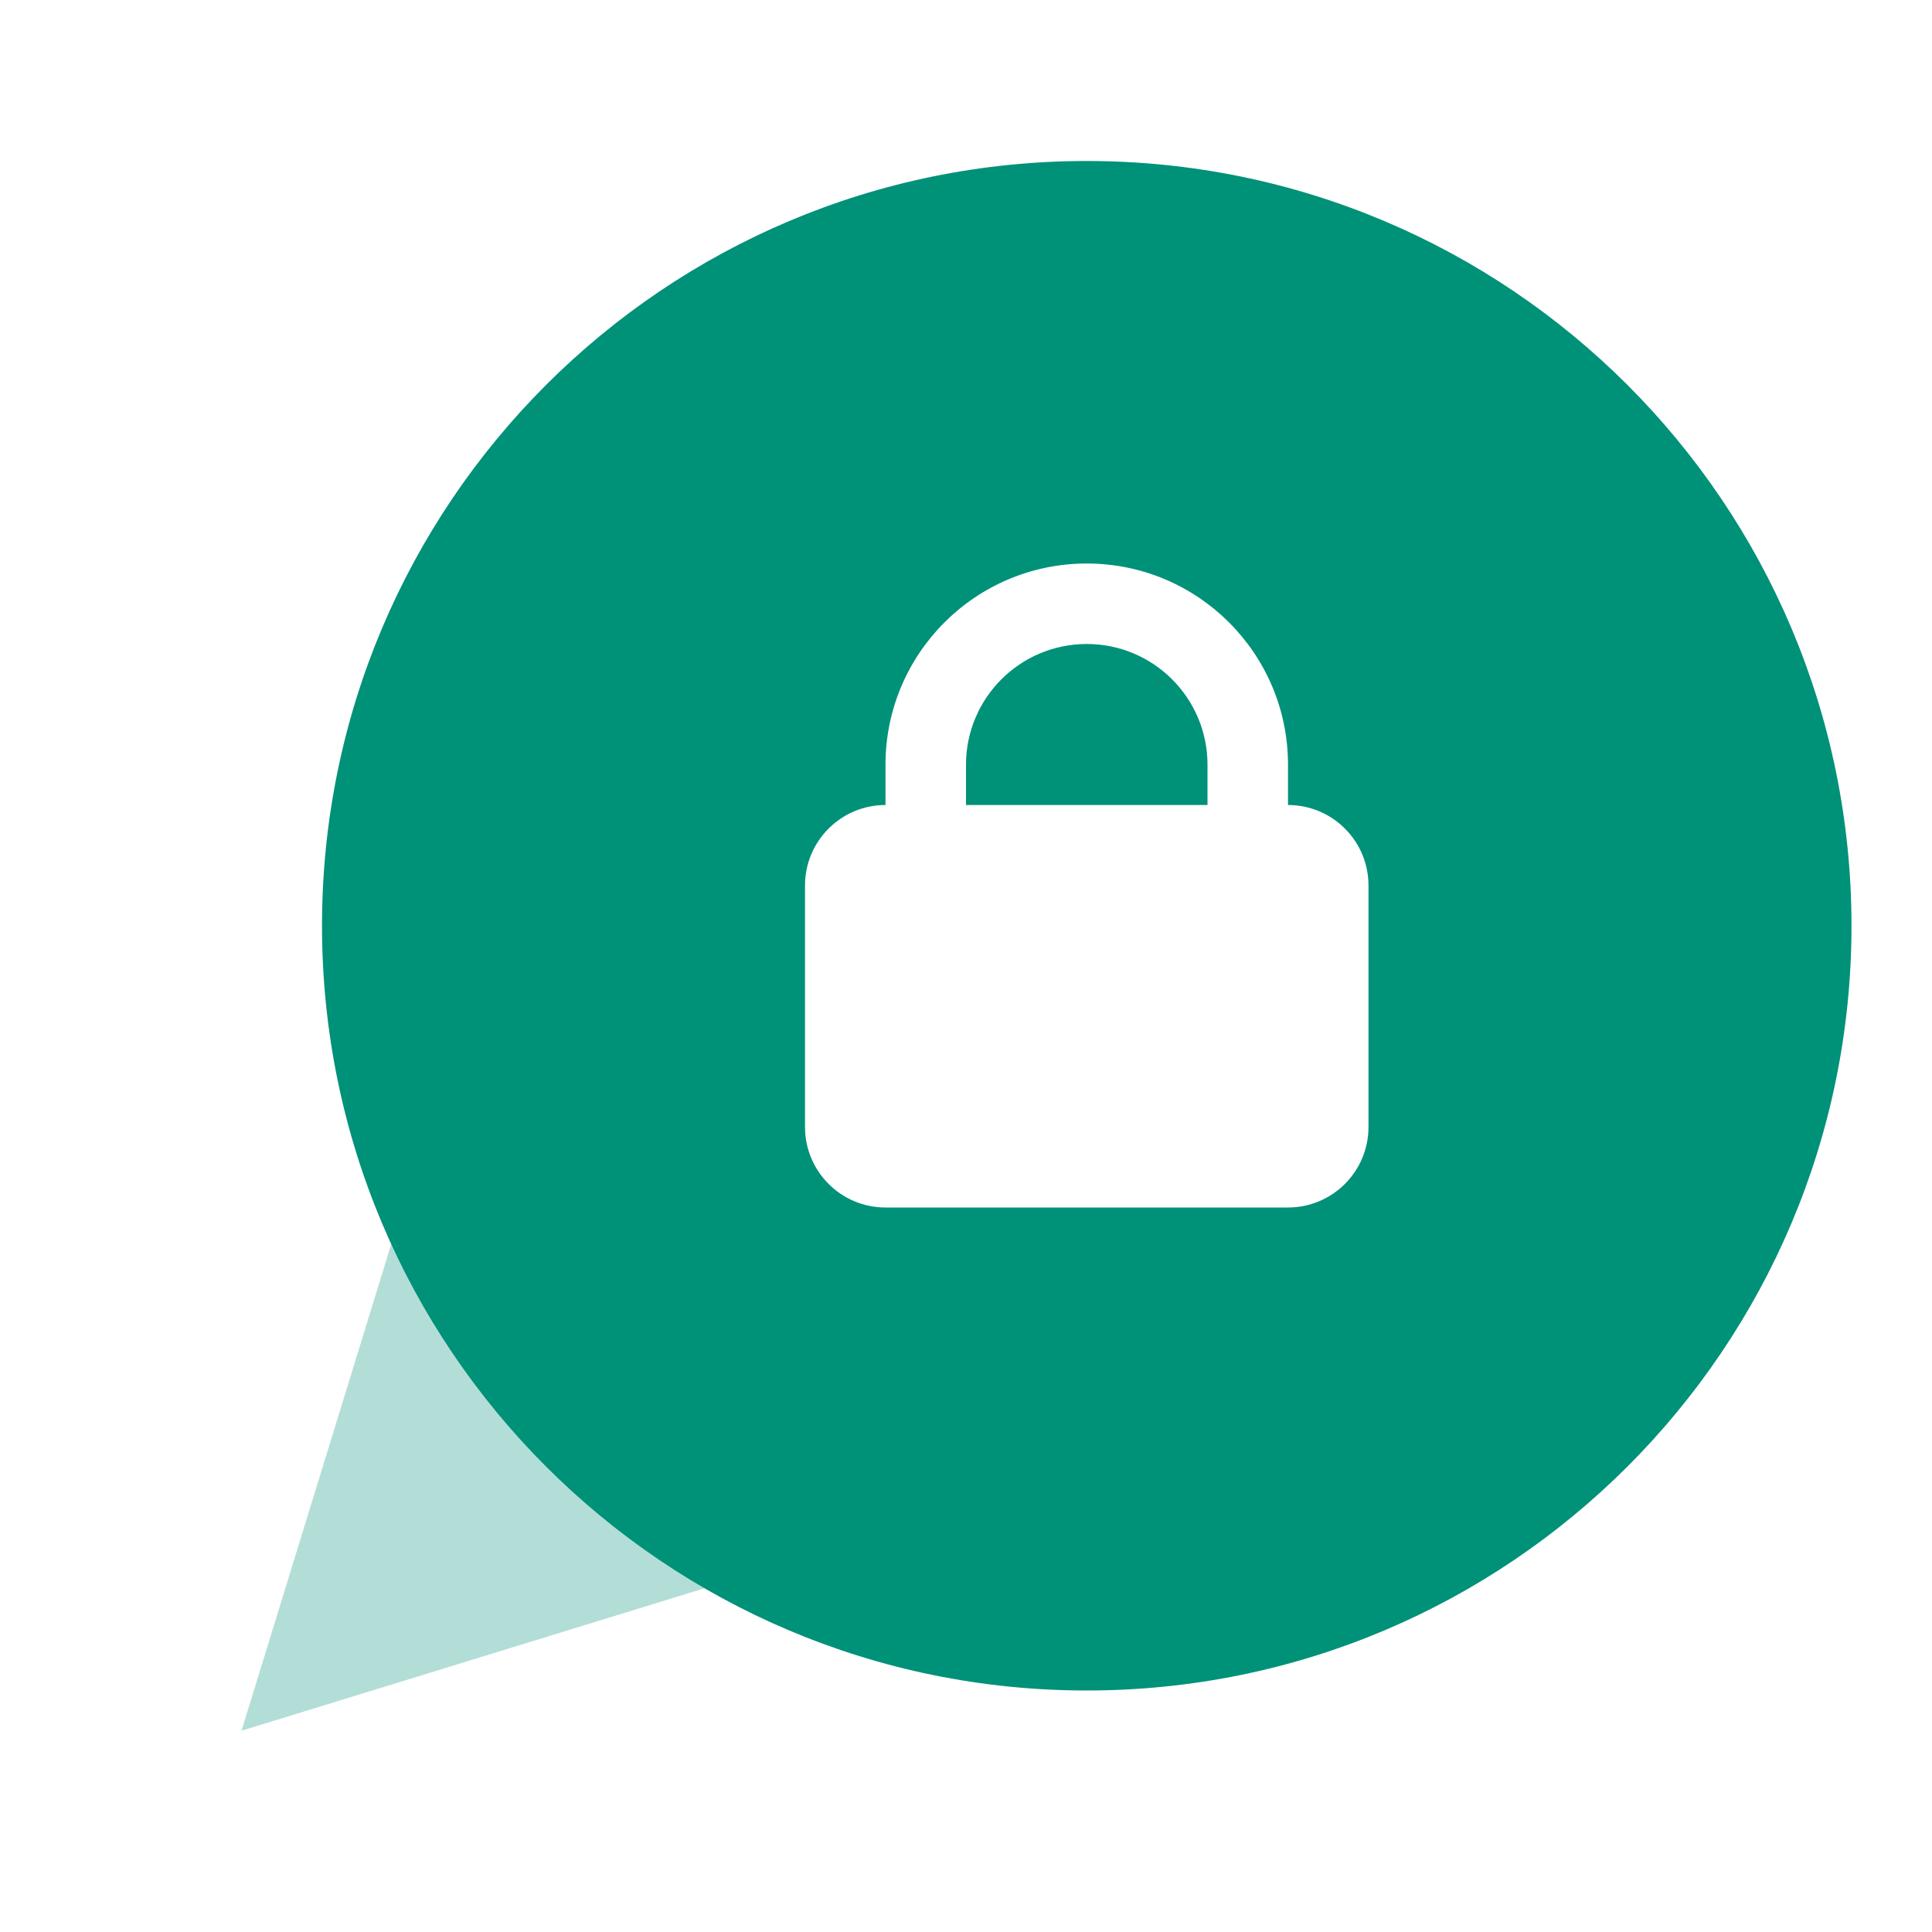
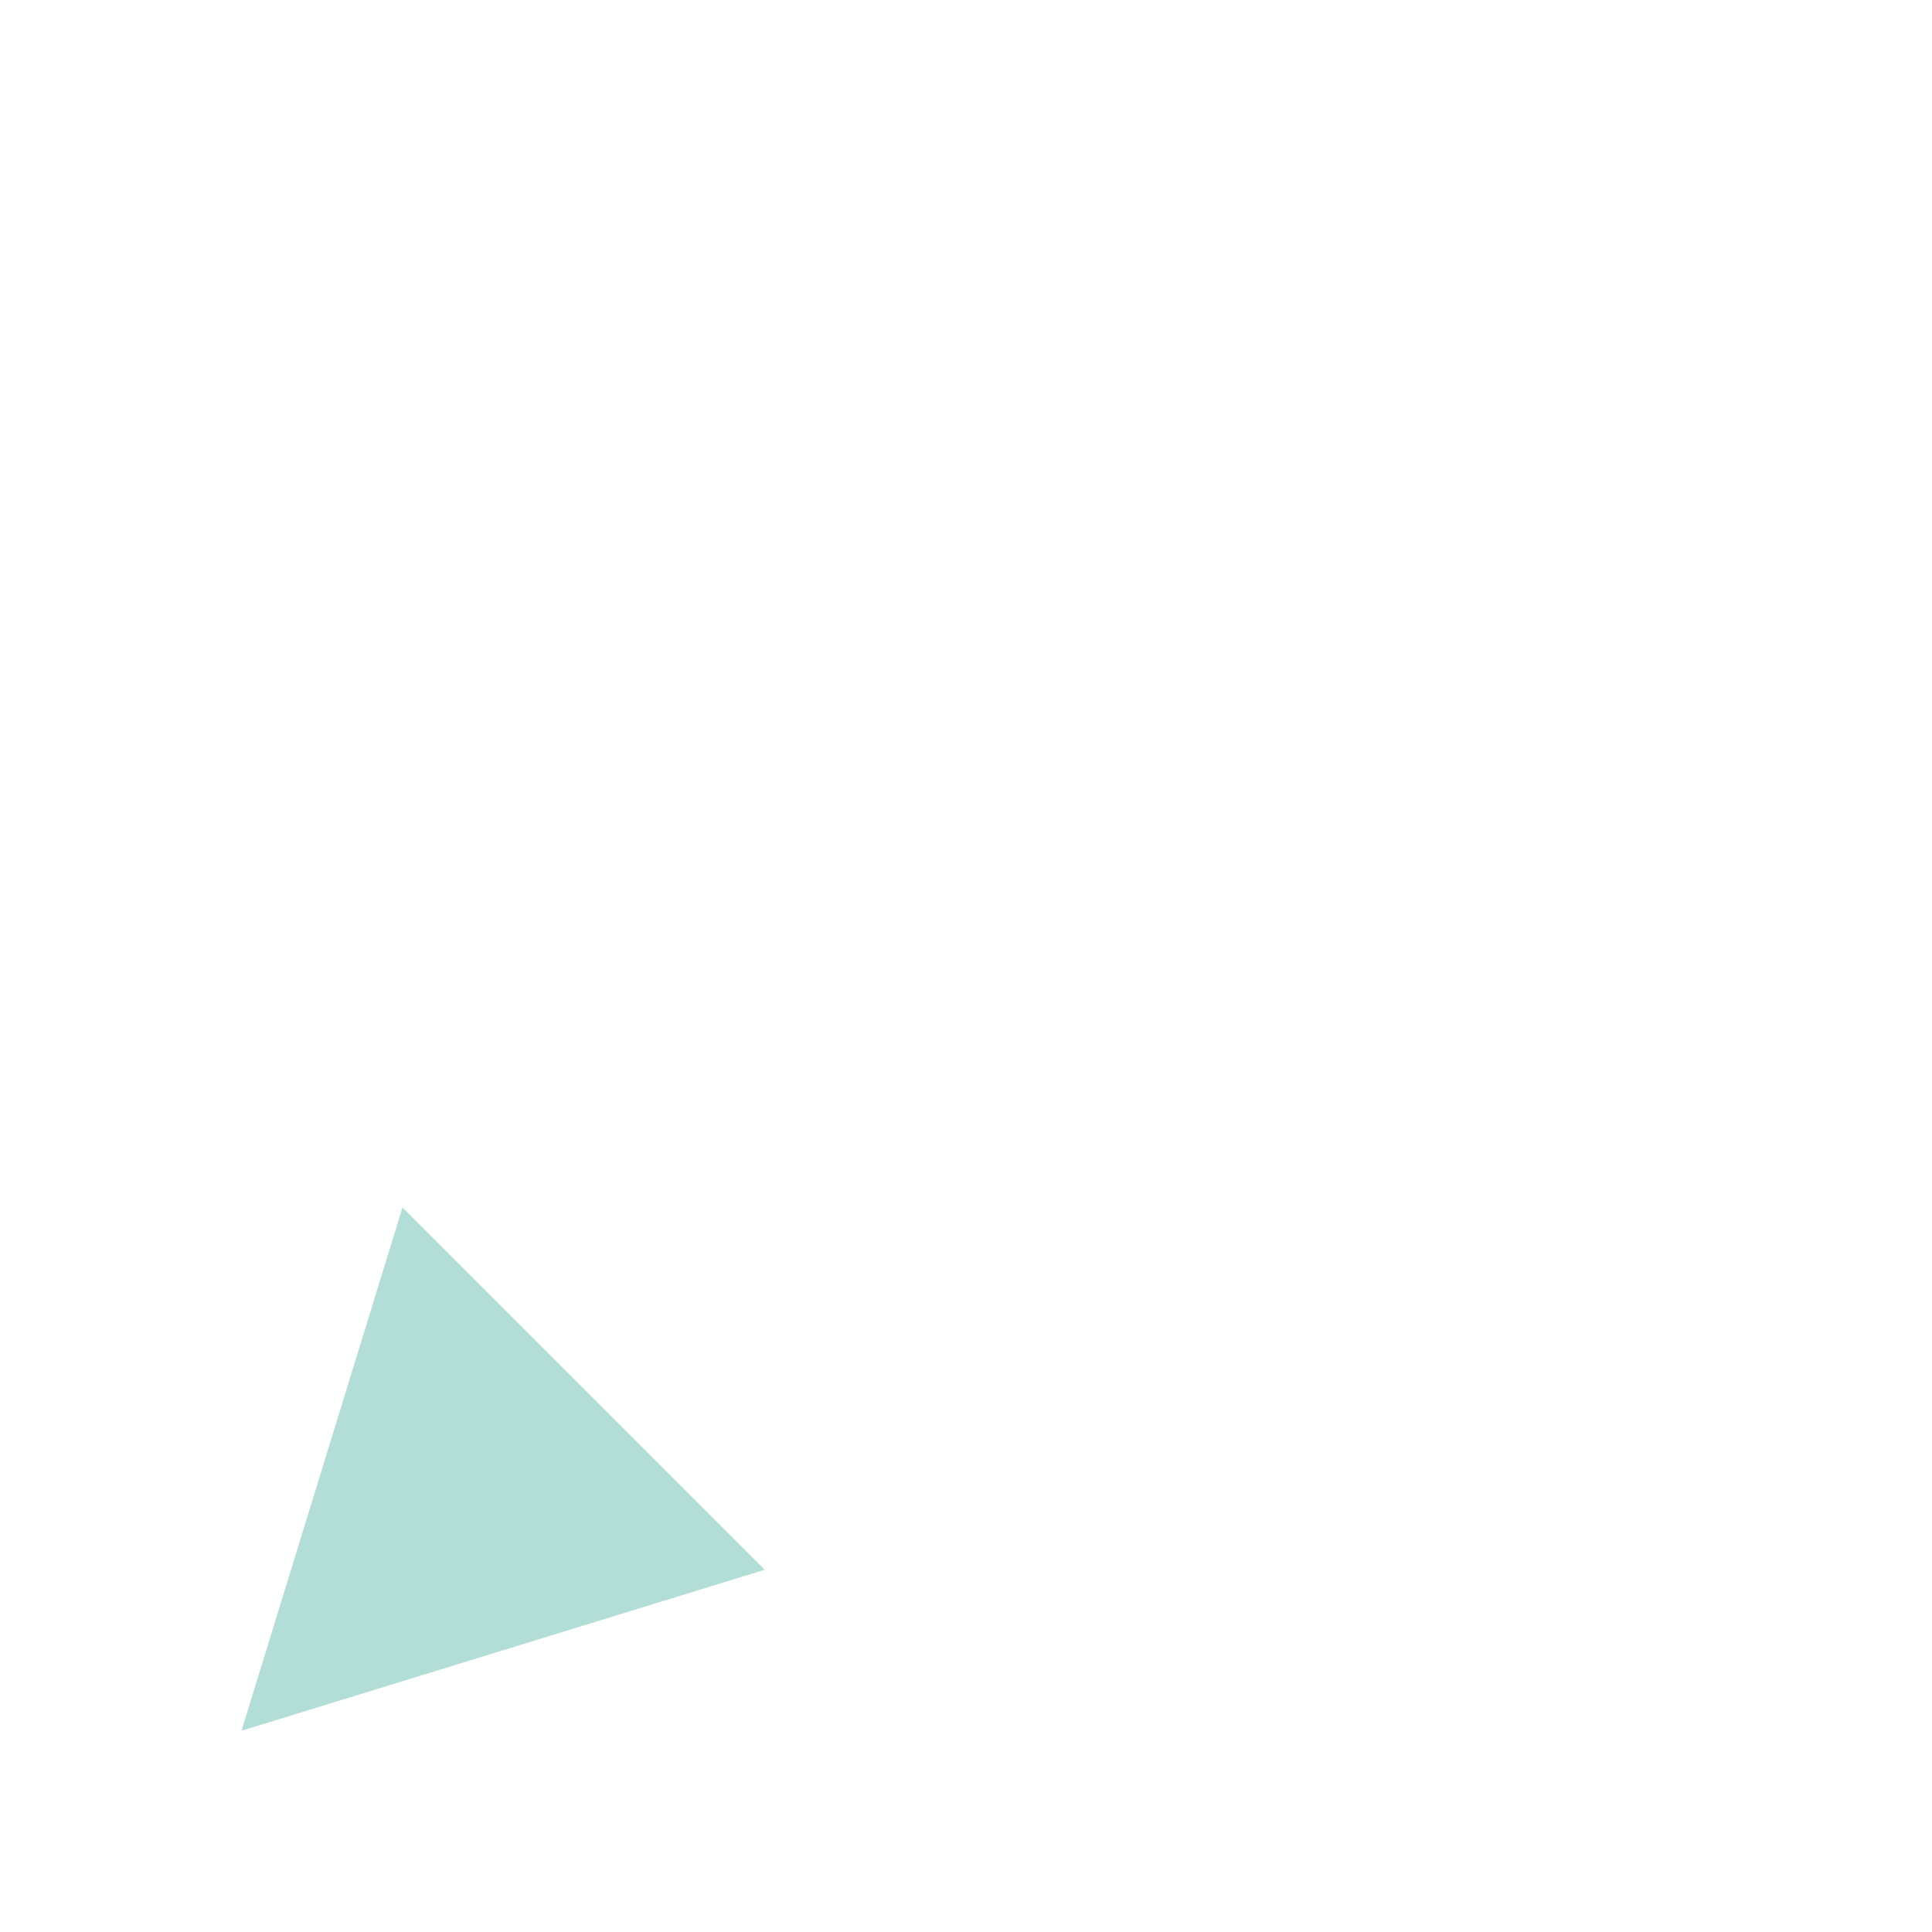
<svg xmlns="http://www.w3.org/2000/svg" width="70" height="70" viewBox="0 0 70 70" fill="none">
  <path opacity="0.3" fill-rule="evenodd" clip-rule="evenodd" d="M14.583 43.75L8.75 62.708L27.708 56.875L14.583 43.75Z" fill="#009179" />
-   <path fill-rule="evenodd" clip-rule="evenodd" d="M46.667 29.167V27.708C46.667 23.681 43.402 20.417 39.375 20.417C35.348 20.417 32.083 23.681 32.083 27.708V29.167C30.473 29.167 29.167 30.473 29.167 32.083V40.833C29.167 42.444 30.473 43.75 32.083 43.75H46.667C48.278 43.75 49.583 42.444 49.583 40.833V32.083C49.583 30.473 48.278 29.167 46.667 29.167ZM39.375 61.25C24.072 61.25 11.667 48.845 11.667 33.542C11.667 18.239 24.072 5.833 39.375 5.833C54.678 5.833 67.083 18.239 67.083 33.542C67.083 48.845 54.678 61.25 39.375 61.25ZM39.375 23.333C41.791 23.333 43.75 25.292 43.75 27.708V29.167H35V27.708C35 25.292 36.959 23.333 39.375 23.333Z" fill="#009179" />
</svg>